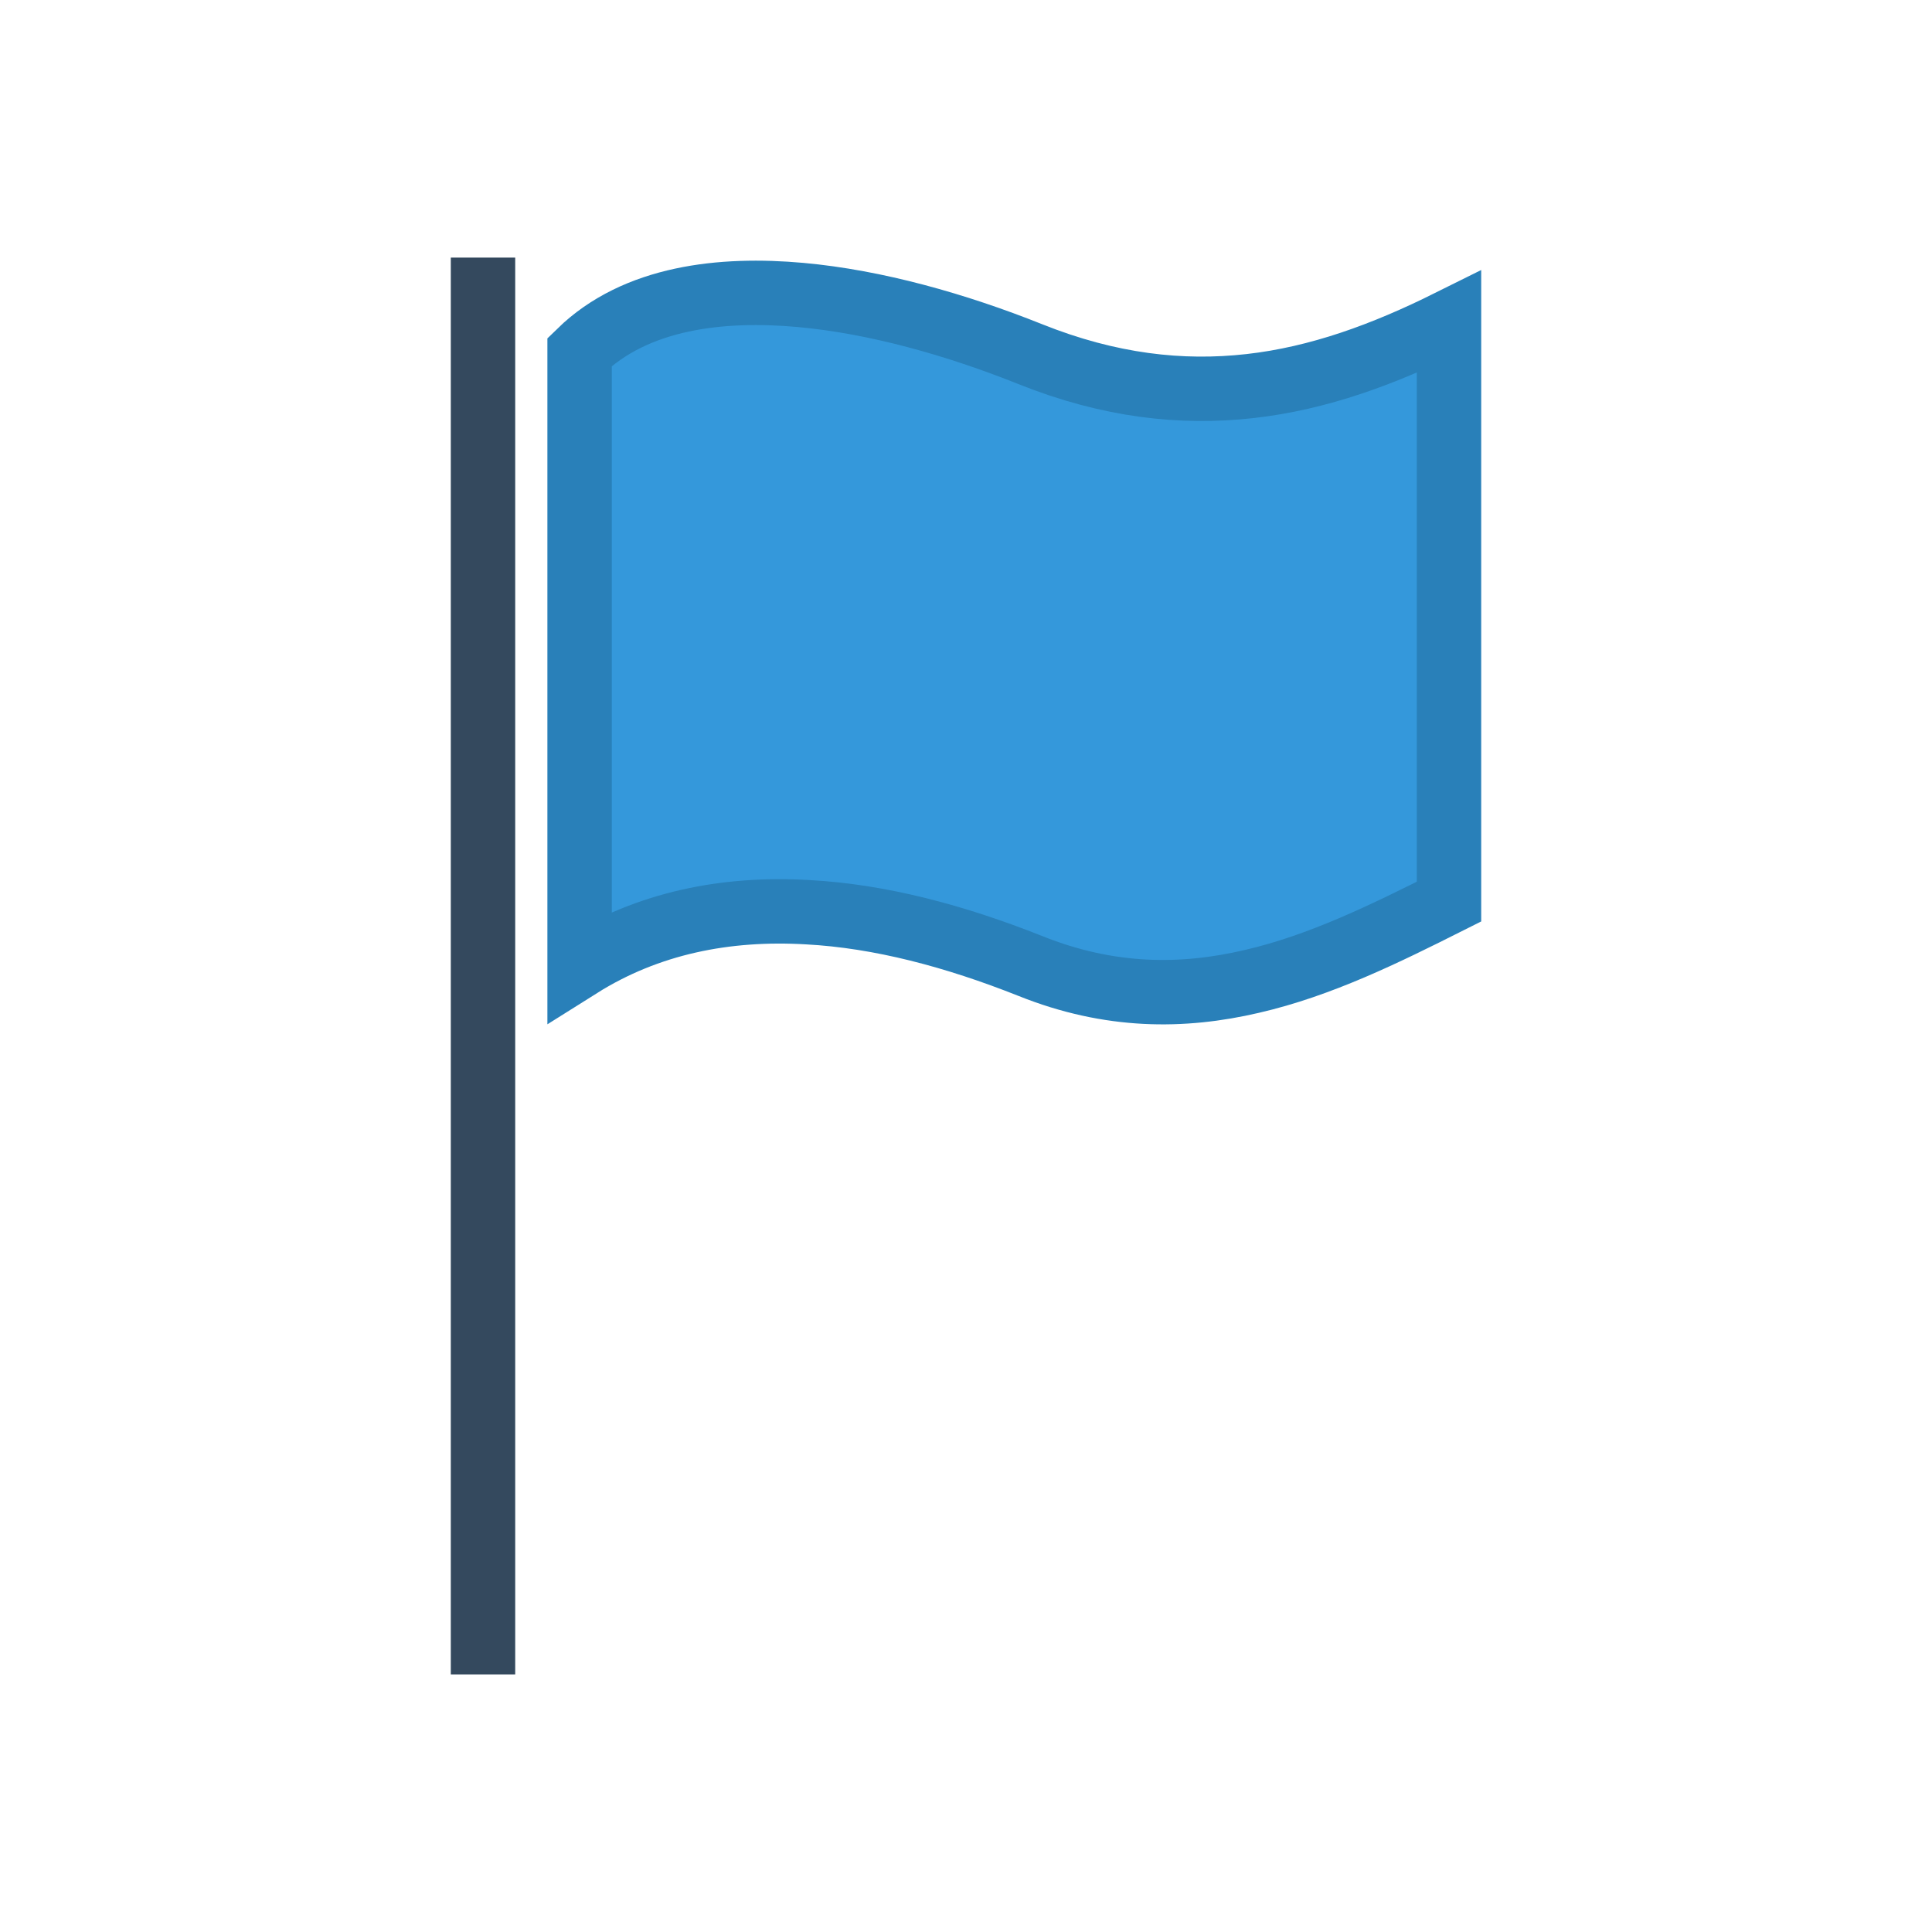
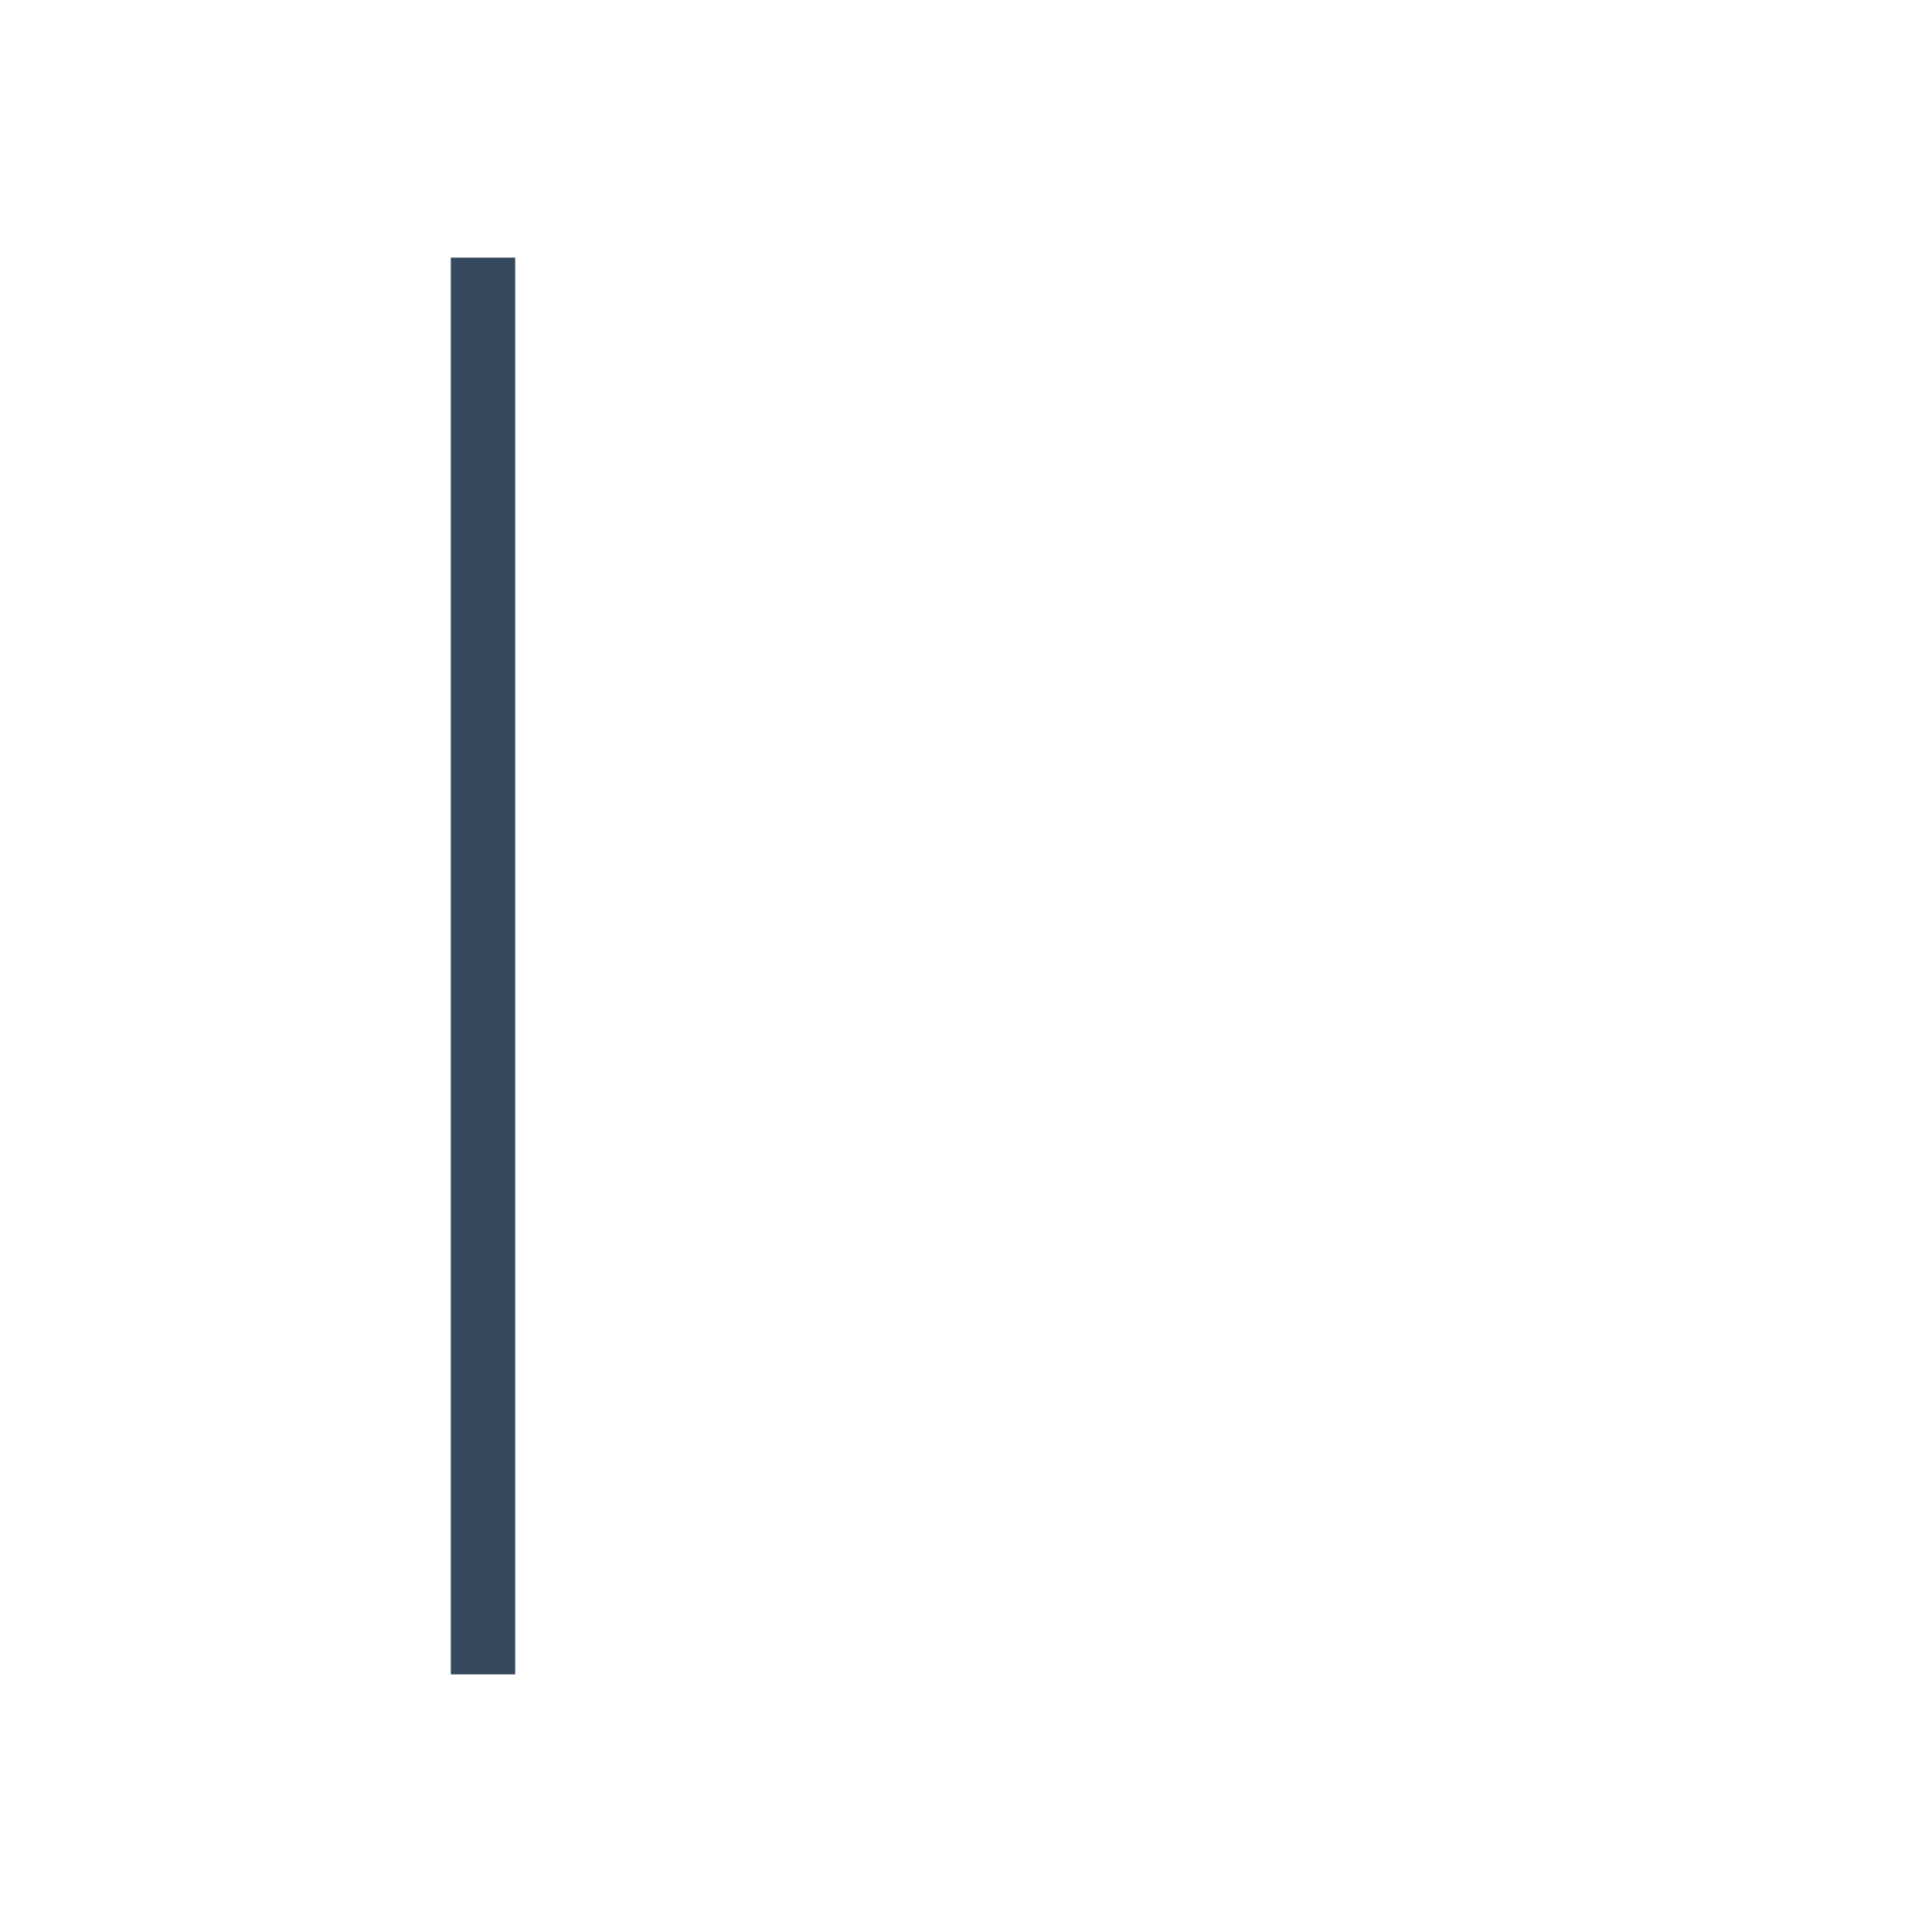
<svg xmlns="http://www.w3.org/2000/svg" version="1.1" viewBox="0 0 60 60" xml:space="preserve" data-animoptions="{'duration':'0.5', 'repeat':'2', 'repeatDelay':'0'}">
  <g class="lievo-main">
    <g class="lievo-common">
-       <path class="lievo-altstroke" fill="#3498DB" stroke="#2980B9" stroke-width="2" stroke-linecap="square" stroke-miterlimit="10" d="M32,11c2.45,0.98,4.69,1.23,6.82,0.99C40.96,11.75,42.99,11,45,10v18c-1.99,1-4,1.99-6.13,2.48c-2.14,0.5-4.4,0.51-6.87-0.48c-2.34-0.93-4.67-1.55-6.91-1.67C22.55,28.18,20.13,28.66,18,30V10.93c1.75-1.71,4.42-1.99,6.86-1.77C27.19,9.37,29.7,10.08,32,11z" data-animdata="     {      'steps':[       {        'duration':'1',        'position':'0',        'vars':{         'morphSVG':{'shape':'M32,7.8c2.67,0.34,4.75,1.94,6.82,2.49c2.45,0.67,3.51,1.08,6.18,0.81v18c-2.6,0.71-4.52-0.23-7.08-0.65c-2.17-0.36-2.84-1.56-5.92-1.65c-2.52-0.08-4.75,0.45-6.91,1.53C22.81,29.46,20.59,30,18,30V10.93c2.42,0.01,4.62-0.78,6.86-1.77C27.48,8,29.54,7.48,32,7.8z','shapeIndex':'auto'}        }       },       {        'duration':'1',        'vars':{         'morphSVG':{'shape':'M32,29.91c2.45-0.98,4.55-2.64,6.82-3.2c2.1-0.52,4.17-0.71,6.18,0.29V10c-1.99-1-3.32-2-6.13-1.77C36.68,8.4,34.7,9.59,32,10.91c-2.47,1.2-4.67,1.55-6.91,1.67c-2.55,0.15-4.96-0.33-7.09-1.67v19.07c1.75,1.71,4.42,1.99,6.86,1.77C27.19,31.54,29.7,30.83,32,29.91z','shapeIndex':'auto'}        }       },       {        'duration':'1',        'vars':{         'morphSVG':{'shape':'M32,32.91c2.67-0.34,4.94-1.48,6.82-2.49c2.13-1.15,4.18-3.17,6.18-3.51v-18c-2,0-3.56,1.09-6.13,3.02c-1.76,1.32-3.79,1.89-6.87,1.99c-2.52,0.08-4.75-0.45-6.91-1.53C22.81,11.24,20.59,11,18,11v19c2.42-0.01,4.62,0.56,6.86,1.55C27.48,32.71,29.54,33.22,32,32.91z','shapeIndex':'auto'}        }       },       {        'duration':'1',        'vars':{         'morphSVG':{'shape':'M32,11c2.45,0.98,4.69,1.23,6.82,0.99C40.96,11.75,42.99,11,45,10v18c-1.99,1-4,1.99-6.13,2.48c-2.14,0.5-4.4,0.51-6.87-0.48c-2.34-0.93-4.67-1.55-6.91-1.67C22.55,28.18,20.13,28.66,18,30V10.93c1.75-1.71,4.42-1.99,6.86-1.77C27.19,9.37,29.7,10.08,32,11z','shapeIndex':'auto'}        }       }      ]     }    " />
      <path fill="none" stroke="#34495E" stroke-width="2" stroke-linecap="square" stroke-miterlimit="10" d="M15,9v42" />
    </g>
  </g>
</svg>